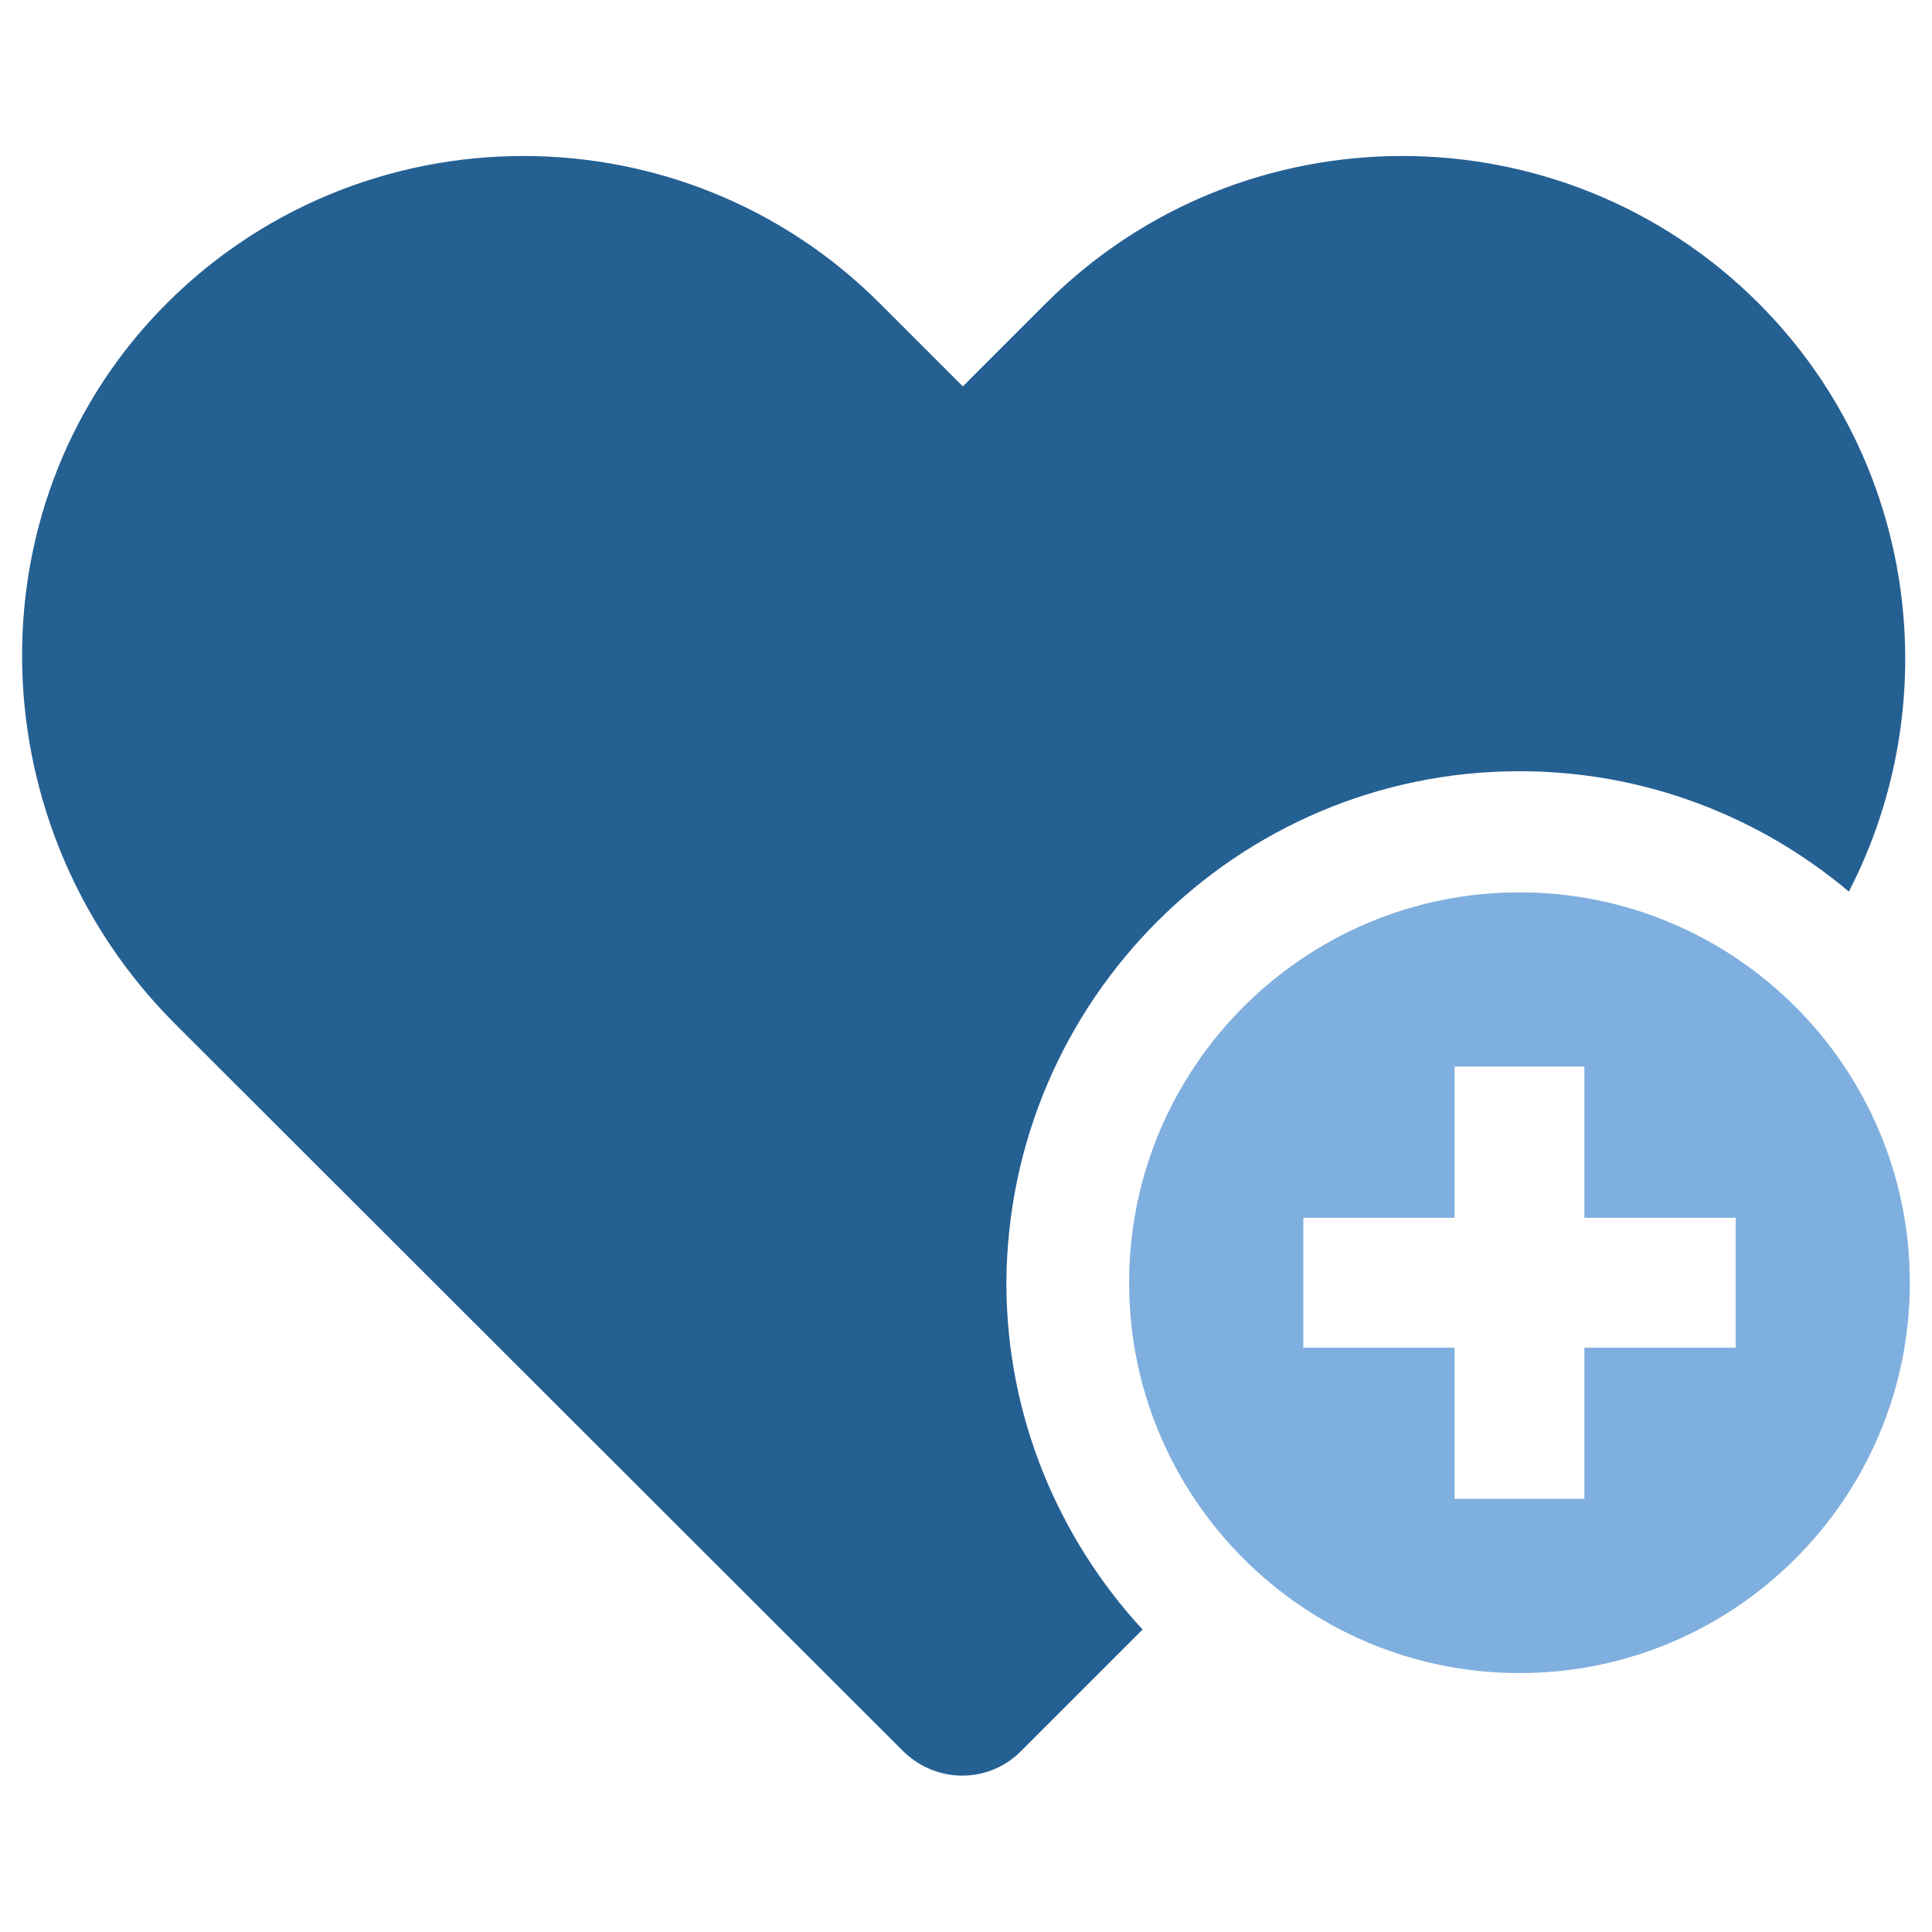
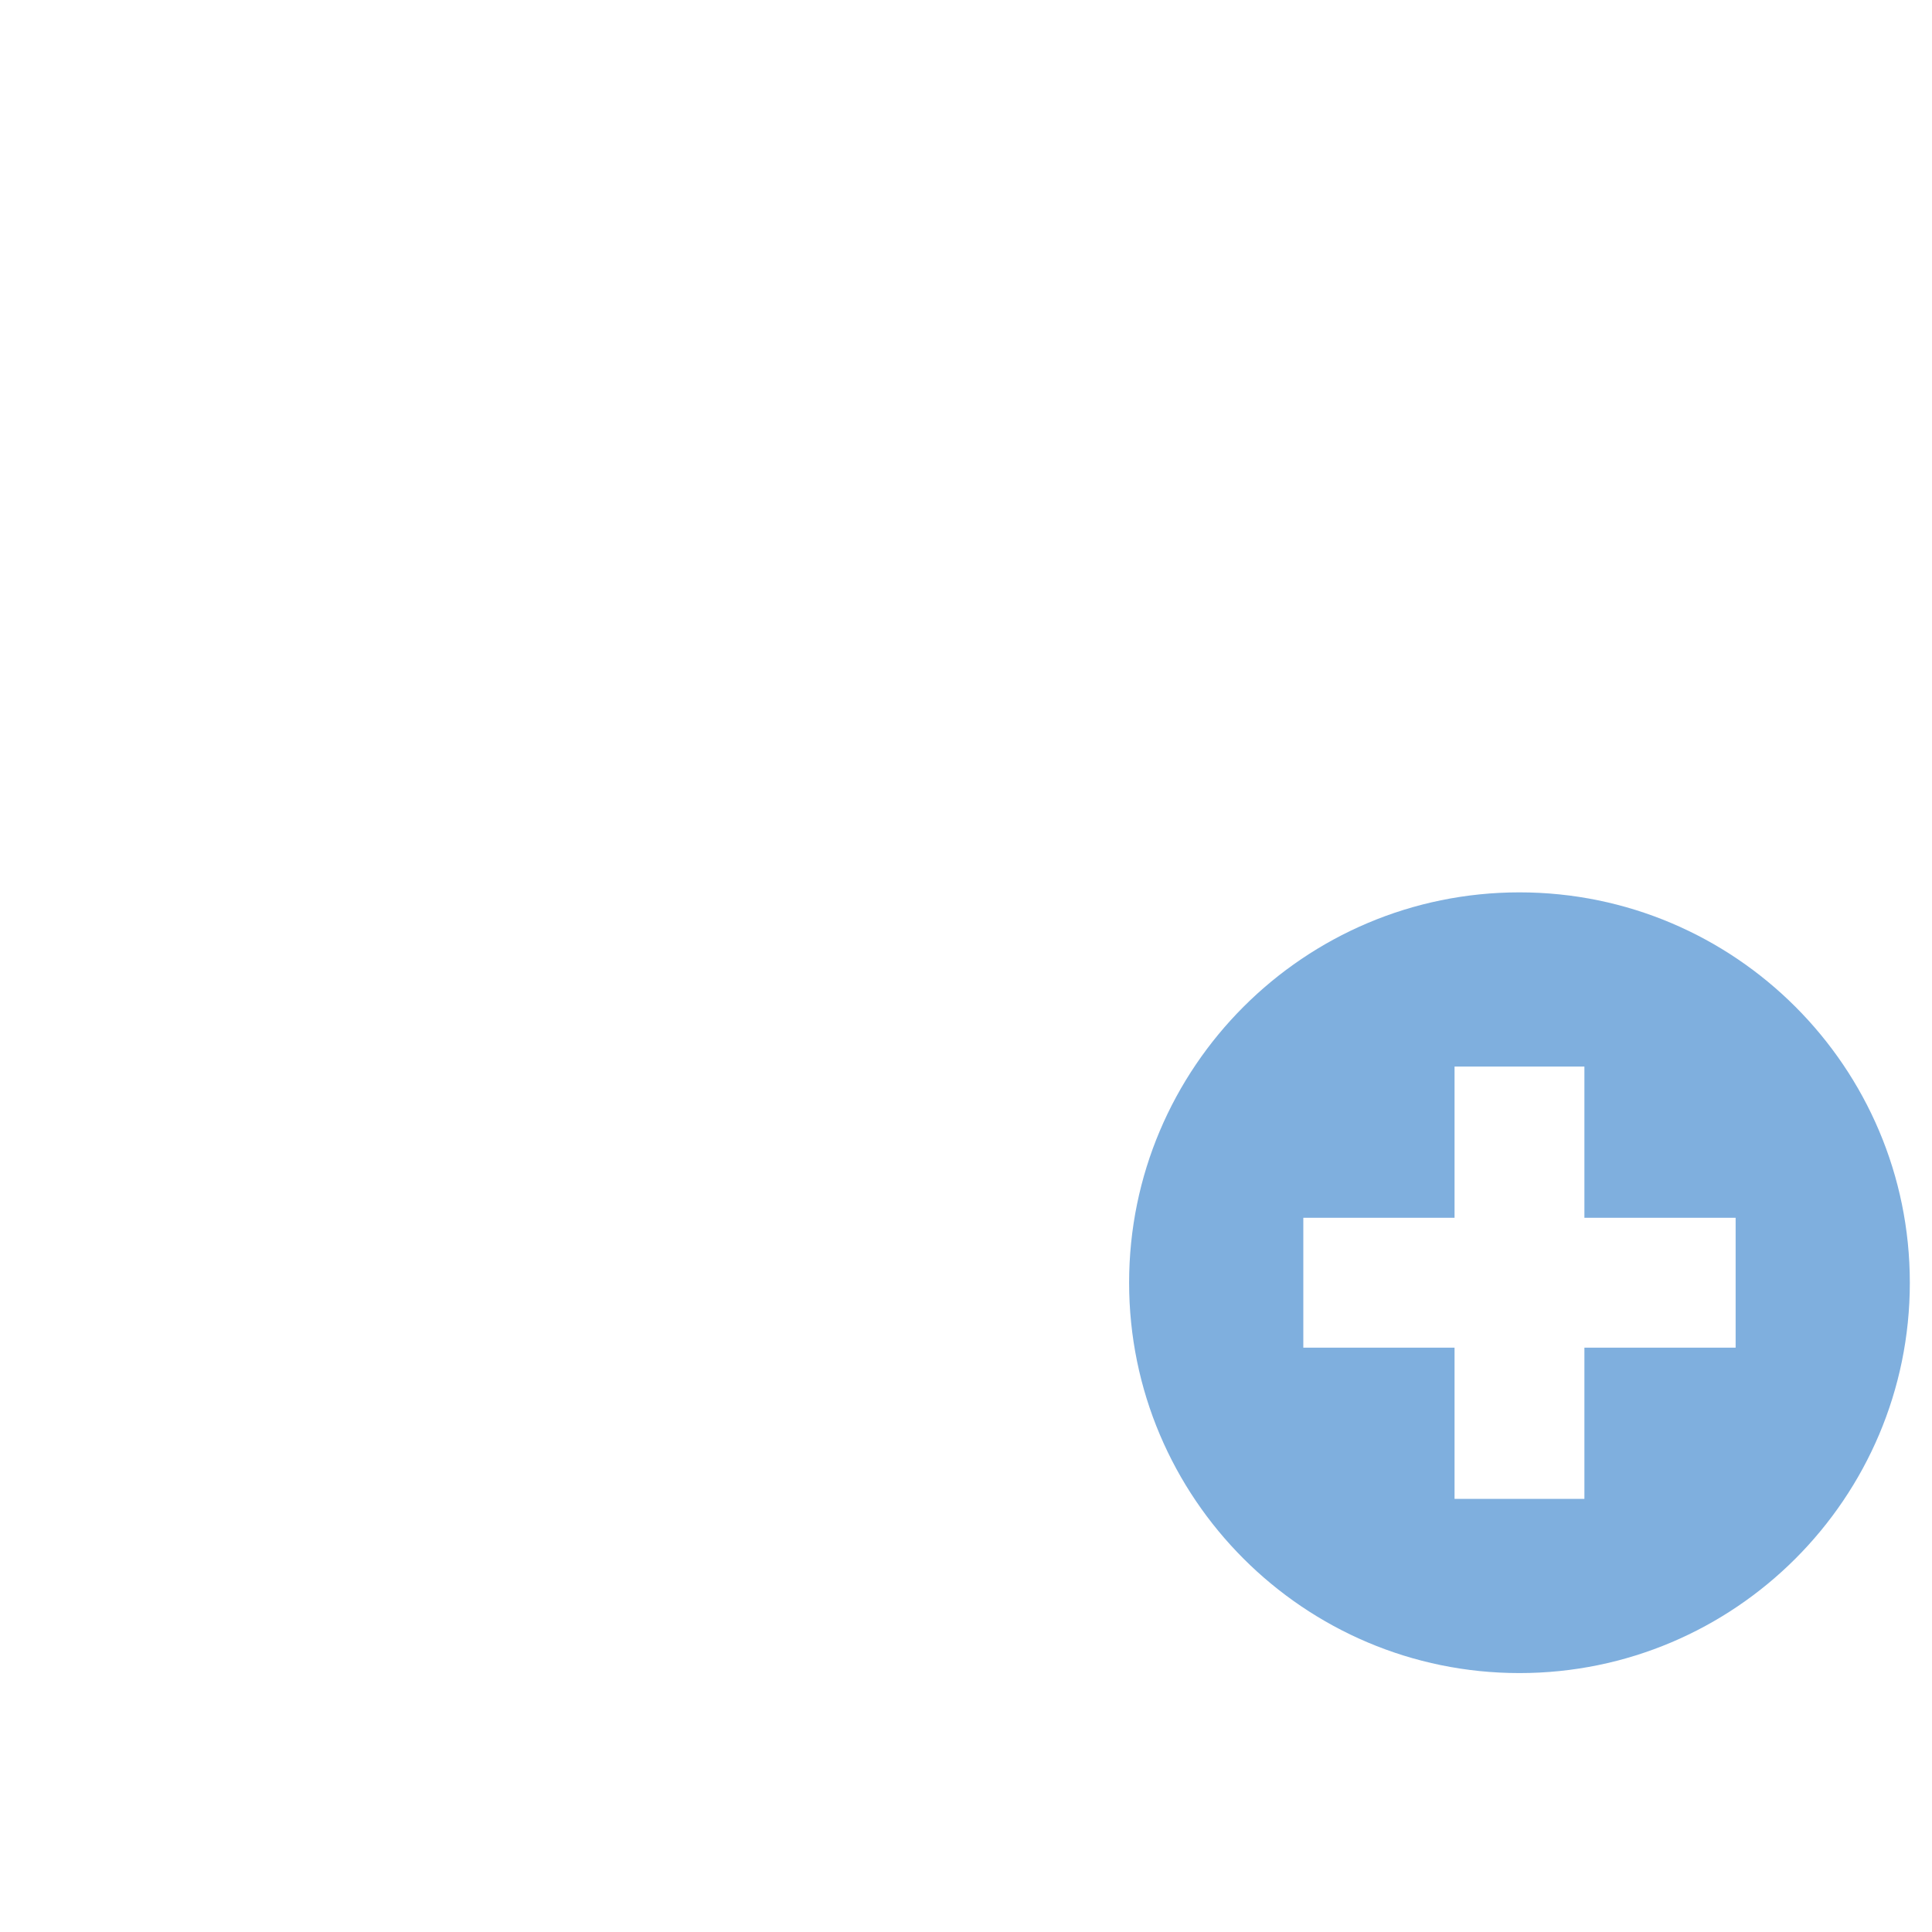
<svg xmlns="http://www.w3.org/2000/svg" version="1.1" id="Layer_1" x="0px" y="0px" viewBox="0 0 244 244" style="enable-background:new 0 0 244 244;" xml:space="preserve">
  <style type="text/css">
	.st0{fill:#FFFFFF;}
	.st1{fill:#203A72;}
	.st2{fill:#14A0DE;}
	.st3{fill:#256093;}
	.st4{fill:#7FAFDE;}
	.st5{fill:none;stroke:#FFFFFF;stroke-width:9;}
</style>
  <g>
    <g>
-       <path class="st3" d="M191.9,97.4c15.8,0,30.3,5.7,41.6,15.2c12.4-24,8.6-54.3-11.4-74.3c-12.4-12.4-28.7-18.6-45-18.6    c-16.3,0-32.6,6.2-45,18.6l-10.5,10.5l-10.5-10.5c-12.4-12.4-28.7-18.6-45-18.6c-16.8,0-33.6,6.6-46.1,19.7    c-24,25.2-22.5,65.2,2,89.8l92,91.9c4.2,4.2,10.9,4.2,15,0l15.3-15.3c-10.6-11.5-17.2-26.9-17.2-43.8    C127.3,126.4,156.2,97.4,191.9,97.4z" />
      <path class="st4" d="M191.9,112.7c-27.2,0-49.3,22.1-49.3,49.3c0,27.2,22.1,49.3,49.3,49.3c27.2,0,49.3-22.1,49.3-49.3    C241.2,134.8,219.1,112.7,191.9,112.7z M219.2,170.2h-19.1v19.1h-16.4v-19.1h-19.1v-16.4h19.1v-19.1h16.4v19.1h19.1V170.2z" />
    </g>
  </g>
</svg>